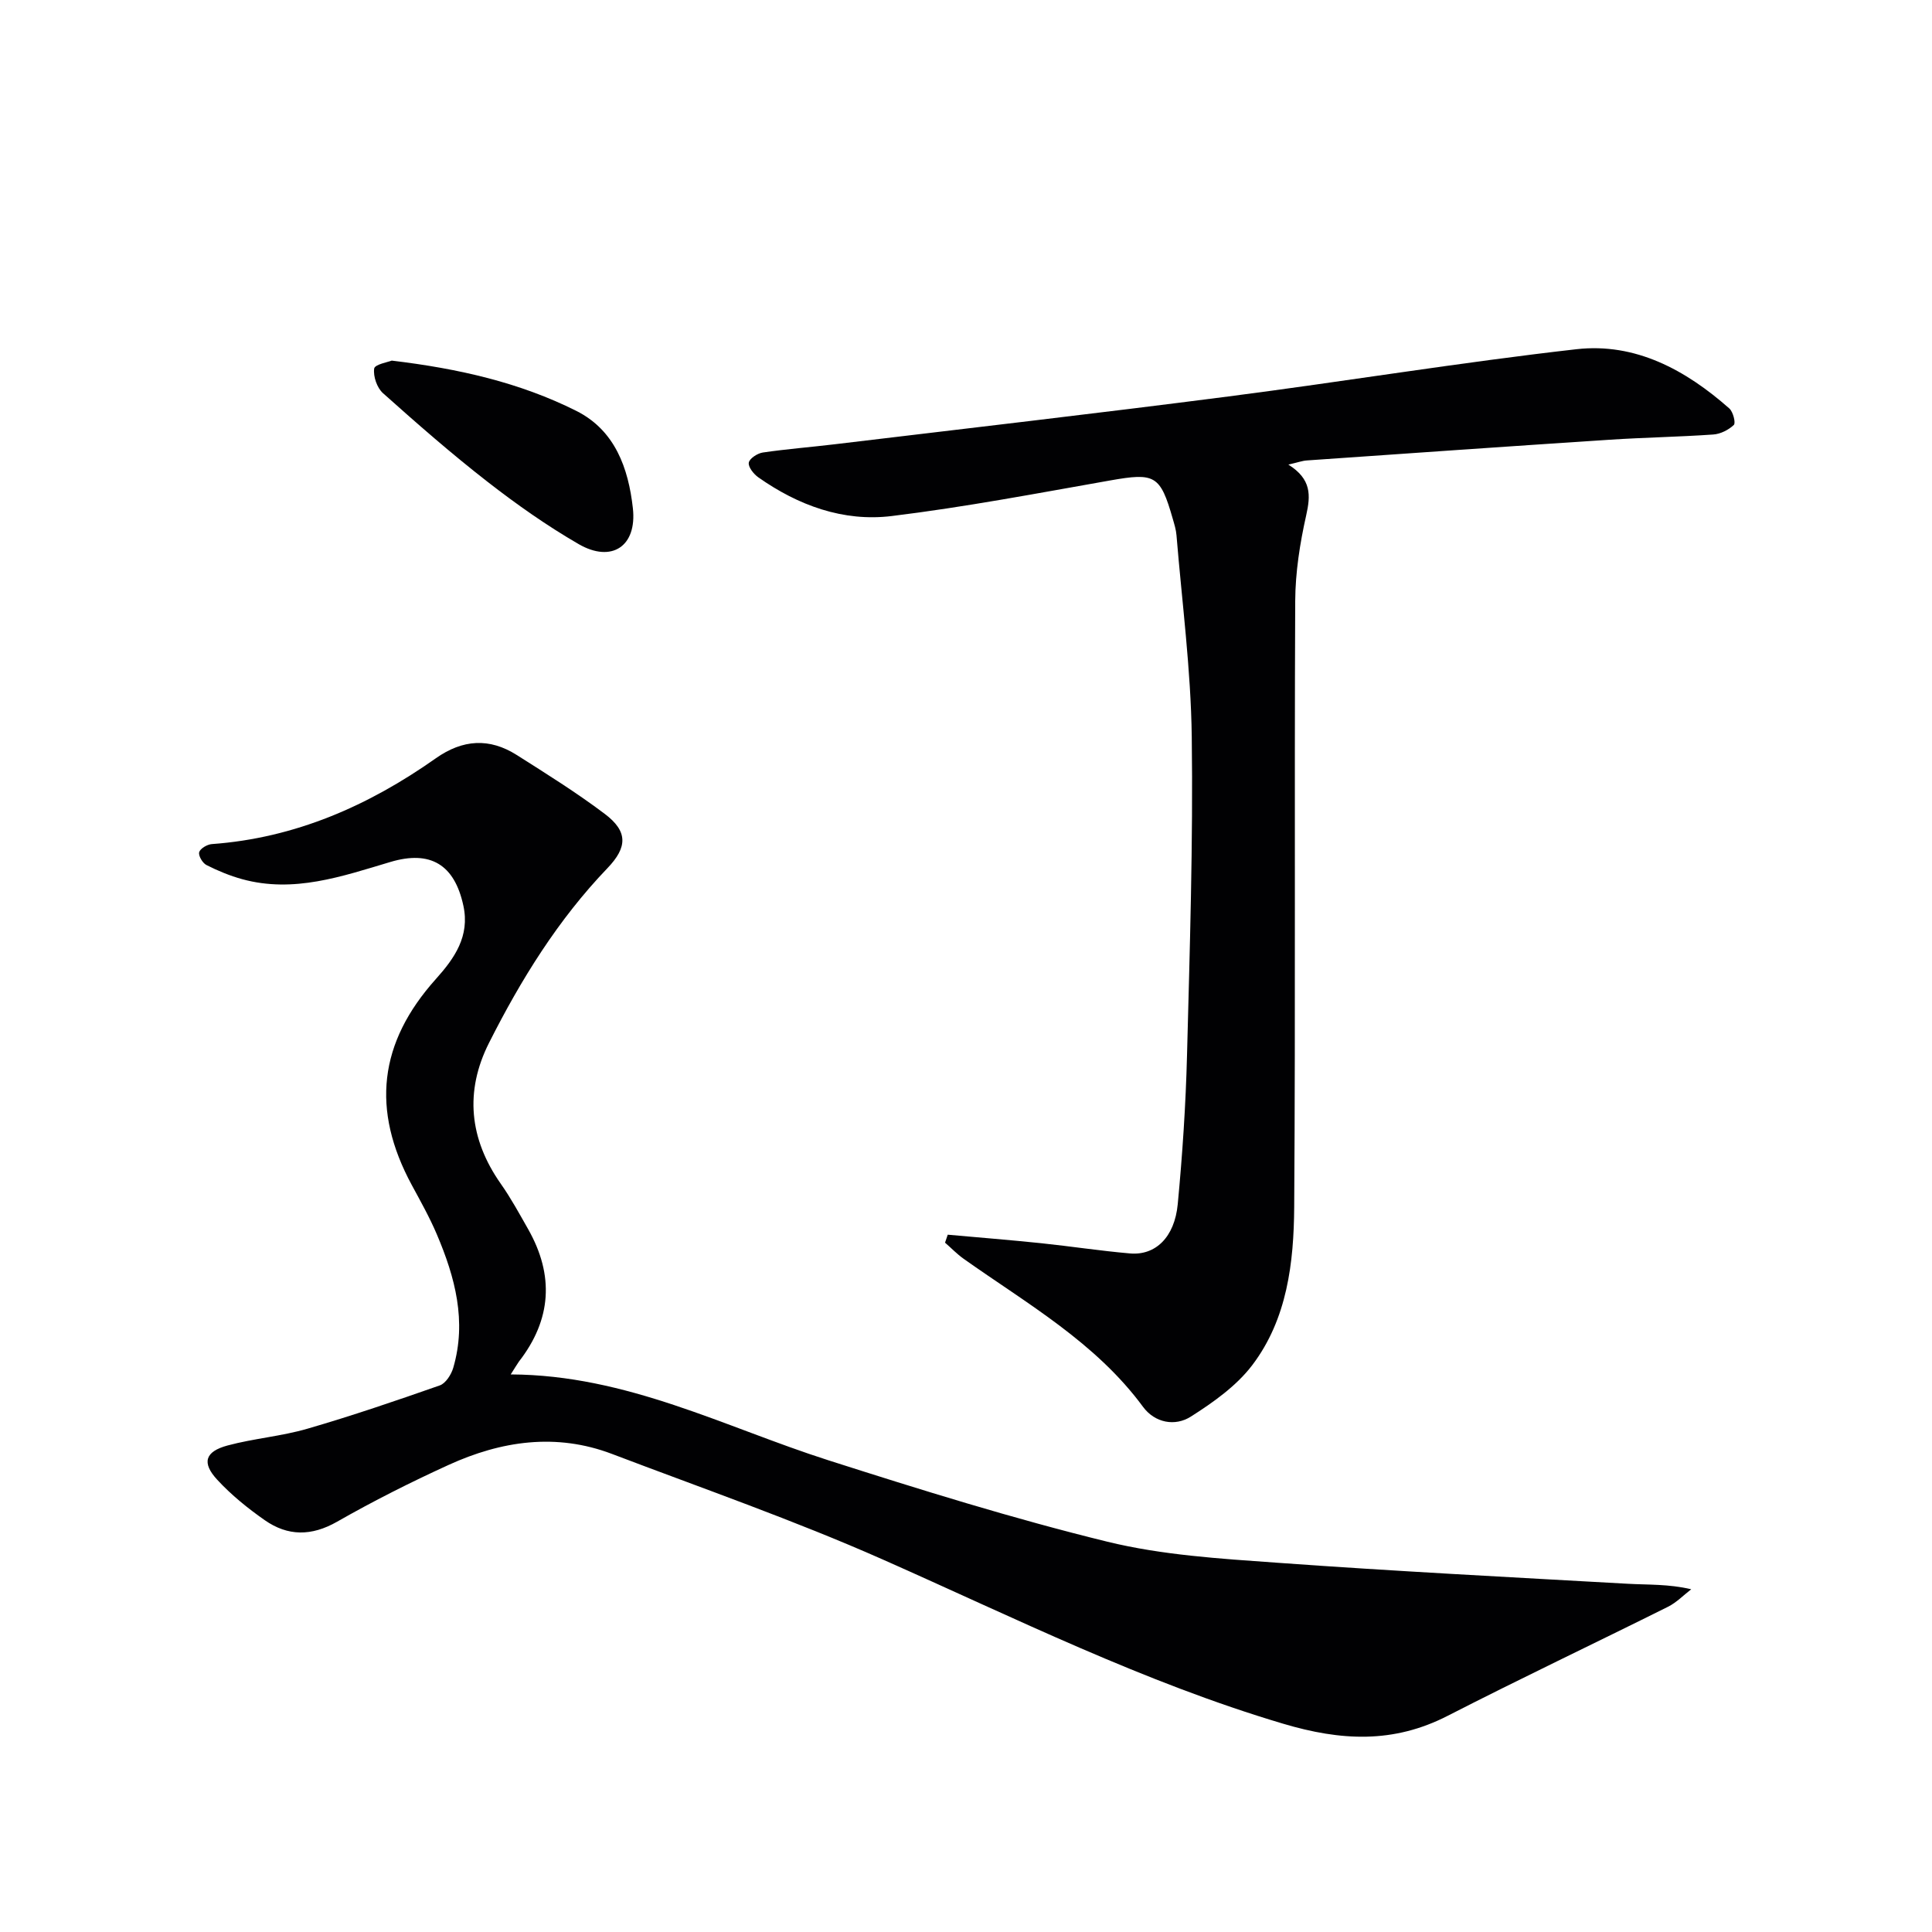
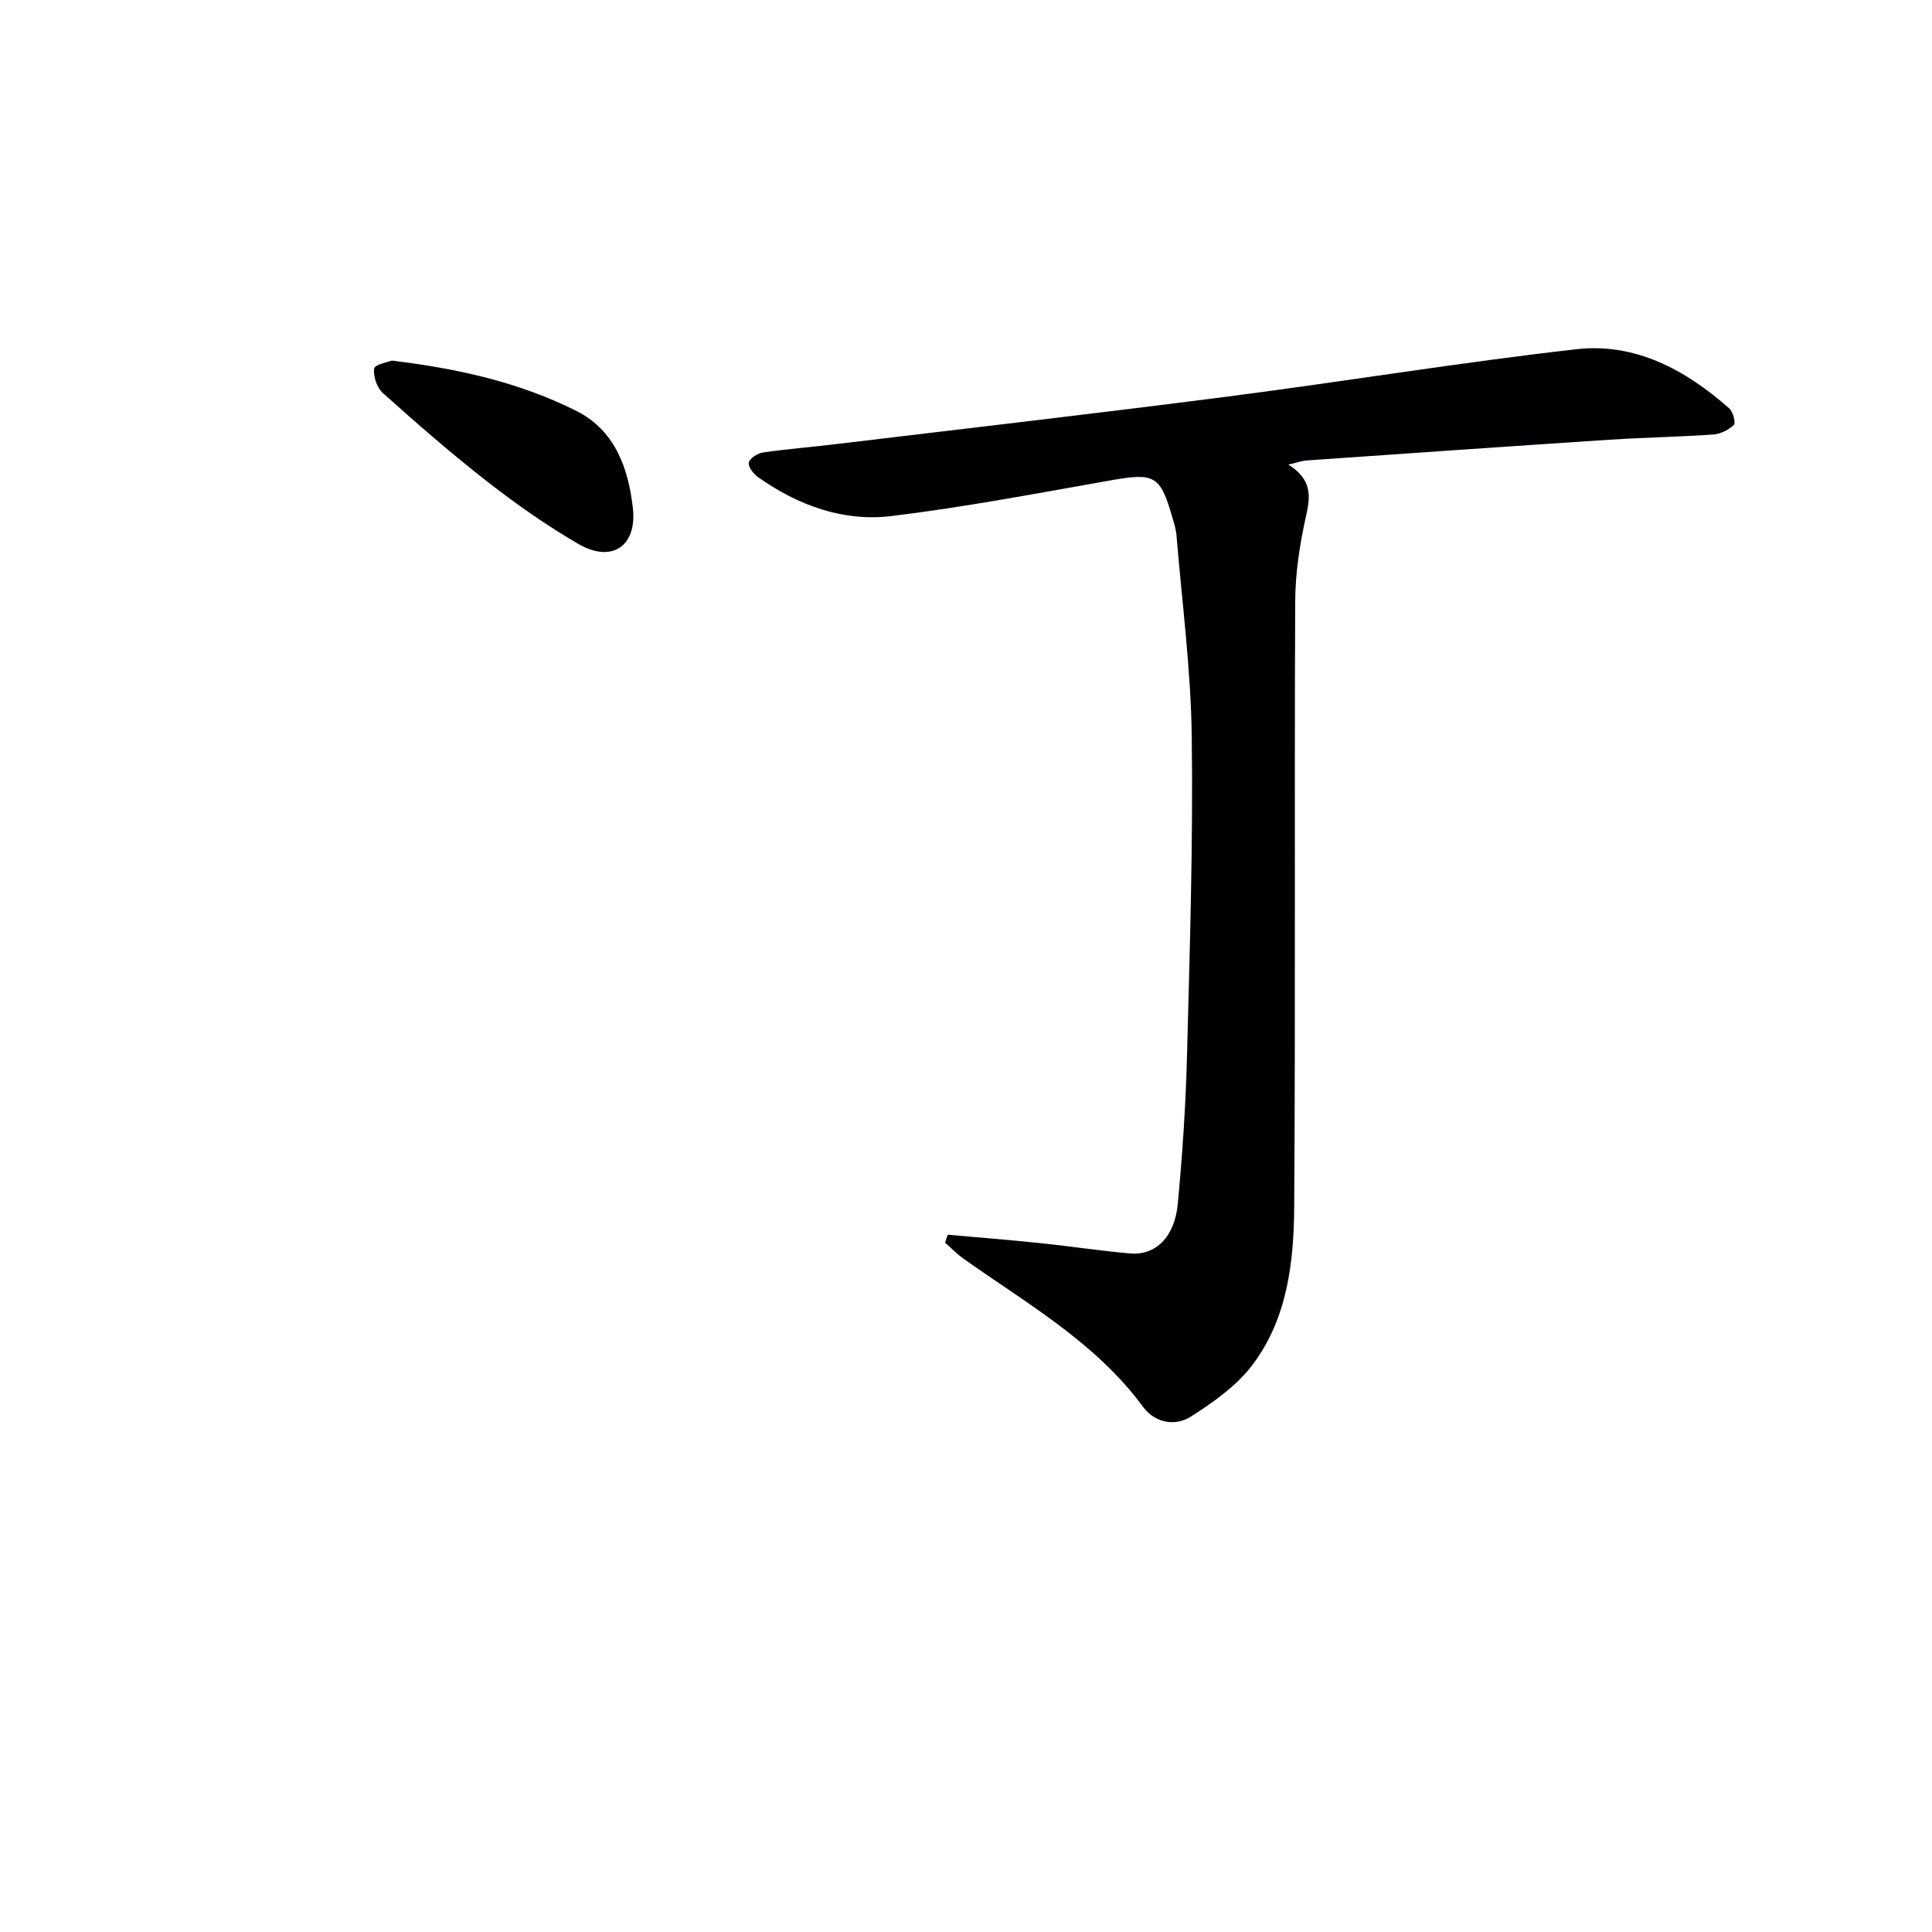
<svg xmlns="http://www.w3.org/2000/svg" enable-background="new 0 0 400 400" viewBox="0 0 400 400">
  <g fill="#010103">
-     <path d="m105.74 284.56c24.06.1 44.32 10.92 65.72 17.76 19.11 6.11 38.31 12.1 57.79 16.87 11.36 2.78 23.31 3.51 35.05 4.35 24.2 1.75 48.44 3 72.67 4.36 4.22.24 8.47.03 13.18 1.14-1.6 1.23-3.05 2.75-4.82 3.63-15.18 7.57-30.51 14.83-45.6 22.57-11.25 5.77-22.1 5.2-34.09 1.63-28.83-8.57-55.56-21.9-82.89-34-18.32-8.11-37.3-14.72-56.05-21.85-11.56-4.39-22.92-2.7-33.83 2.28-7.85 3.58-15.59 7.48-23.09 11.76-5.3 3.02-10.19 3.01-14.96-.32-3.52-2.46-6.93-5.22-9.83-8.36-3.27-3.53-2.55-5.85 2.13-7.11 5.43-1.46 11.14-1.9 16.53-3.47 9.23-2.68 18.34-5.79 27.41-8.97 1.22-.43 2.37-2.24 2.78-3.64 2.82-9.65.38-18.75-3.39-27.61-1.49-3.51-3.37-6.86-5.19-10.22-8.44-15.61-6.84-29.47 4.98-42.66 3.87-4.31 7.06-8.87 5.7-15.17-1.84-8.57-6.85-11.53-15.11-9.07-10.01 2.98-20.01 6.5-30.7 3.56-2.54-.7-5.03-1.73-7.38-2.92-.81-.41-1.71-1.93-1.51-2.66.21-.76 1.65-1.61 2.61-1.68 17.27-1.25 32.45-7.94 46.39-17.77 5.56-3.92 11.09-4.26 16.74-.68 6.17 3.91 12.4 7.8 18.22 12.19 4.81 3.62 4.74 6.89.57 11.24-10.24 10.67-17.93 23.1-24.53 36.19-5.06 10.03-4.08 19.88 2.45 29.17 2.1 2.98 3.85 6.21 5.66 9.39 5.41 9.55 4.86 18.7-1.92 27.42-.46.65-.85 1.35-1.69 2.65z" />
    <path d="m266.74 96.19c4.8 3.01 4.63 6.35 3.69 10.52-1.3 5.79-2.24 11.8-2.27 17.72-.19 41.83.07 83.66-.21 125.48-.08 11.49-1.44 23.17-8.67 32.71-3.28 4.32-8.08 7.72-12.74 10.68-3.26 2.07-7.43 1.3-9.89-2.03-9.83-13.36-24.02-21.35-37.15-30.66-1.38-.98-2.56-2.22-3.84-3.33.19-.55.37-1.1.56-1.65 6.47.58 12.95 1.1 19.41 1.77 6.11.64 12.2 1.58 18.32 2.11 5.28.46 9.24-3.35 9.89-10.21.97-10.25 1.66-20.55 1.92-30.84.57-21.97 1.27-43.96.98-65.92-.18-13.92-2.02-27.82-3.16-41.72-.09-1.15-.45-2.29-.77-3.4-2.59-9.08-3.7-9.59-13.01-7.94-15.03 2.65-30.04 5.51-45.17 7.36-10.02 1.23-19.36-2.19-27.64-8.02-.96-.68-2.11-2.13-1.96-3.03.14-.86 1.78-1.93 2.89-2.1 4.91-.72 9.88-1.11 14.81-1.7 27.21-3.27 54.43-6.4 81.61-9.91 24.04-3.1 47.98-7.05 72.06-9.78 12.21-1.38 22.62 4.3 31.64 12.27.78.69 1.36 3 .93 3.41-1.09 1.03-2.76 1.88-4.26 1.98-7.13.5-14.29.61-21.43 1.08-20.9 1.37-41.8 2.83-62.7 4.29-.96.06-1.91.42-3.84.86z" />
    <path d="m81.11 74.66c13.97 1.67 26.54 4.57 38.19 10.4 8.05 4.03 10.81 11.9 11.73 20.16.88 7.89-4.39 11.38-11.23 7.43-6.58-3.81-12.86-8.23-18.86-12.9-7.46-5.8-14.59-12.04-21.64-18.34-1.24-1.1-2.06-3.48-1.83-5.1.11-.86 2.89-1.35 3.64-1.65z" />
  </g>
</svg>